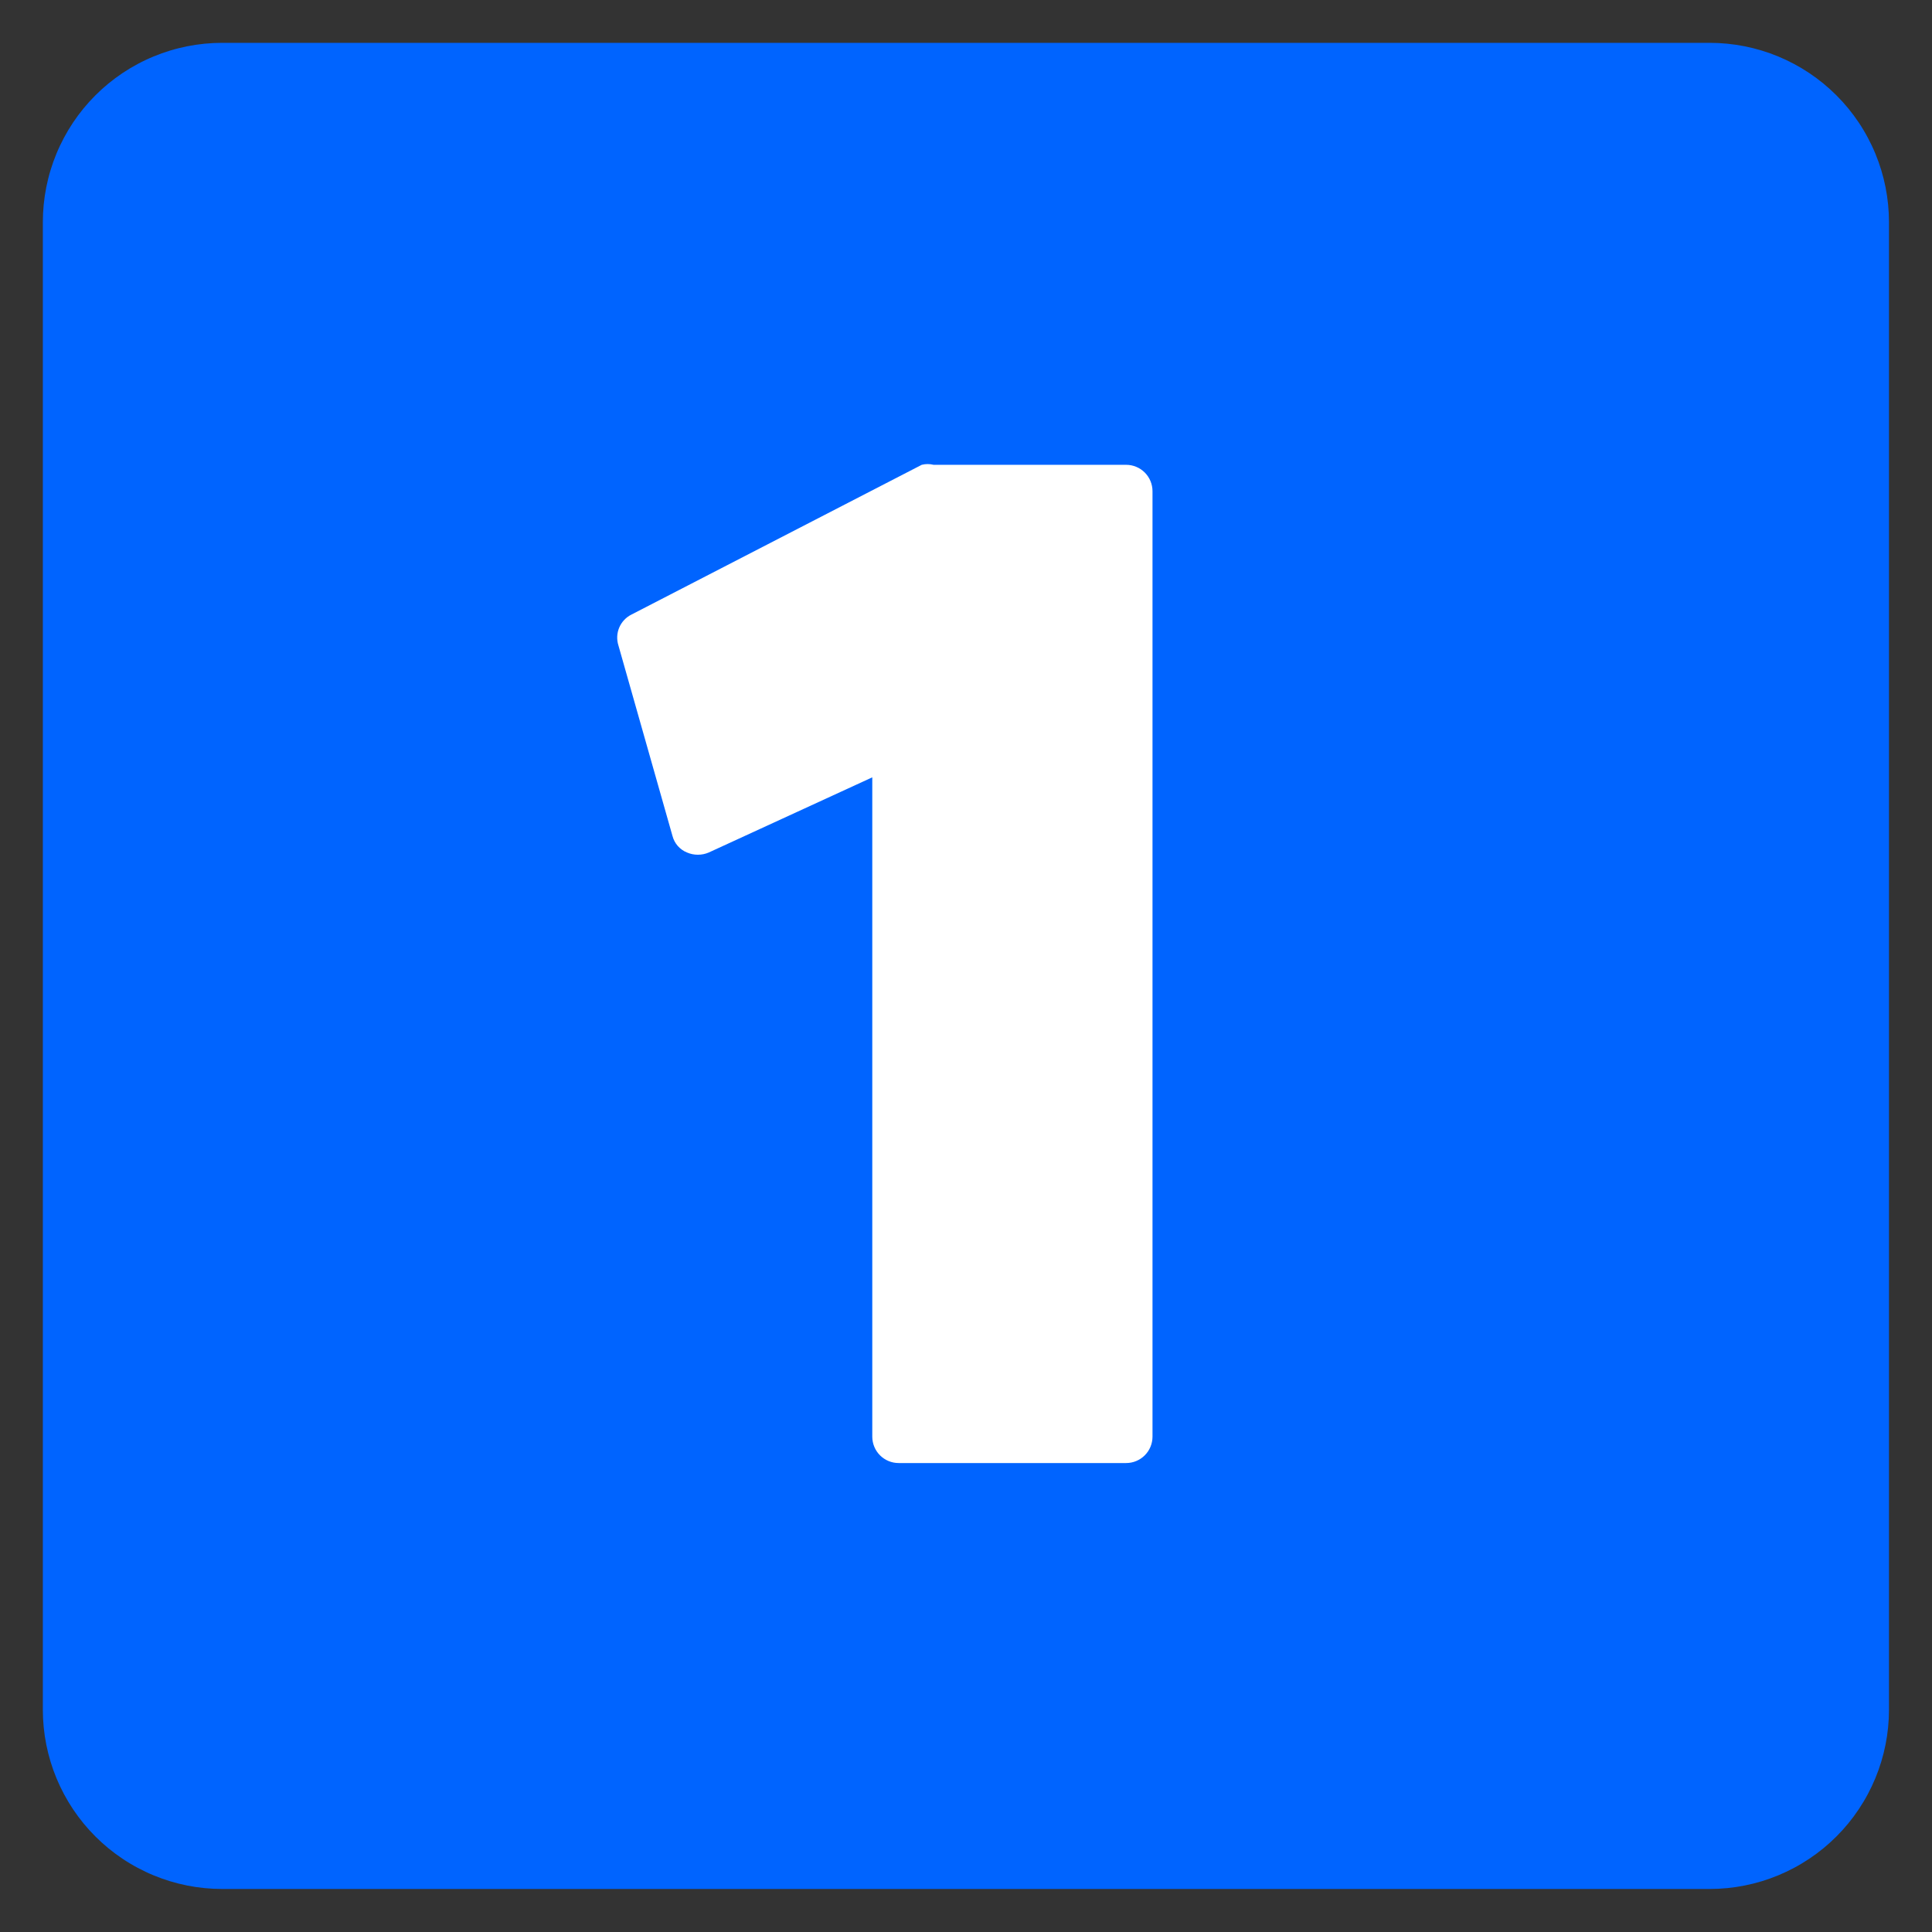
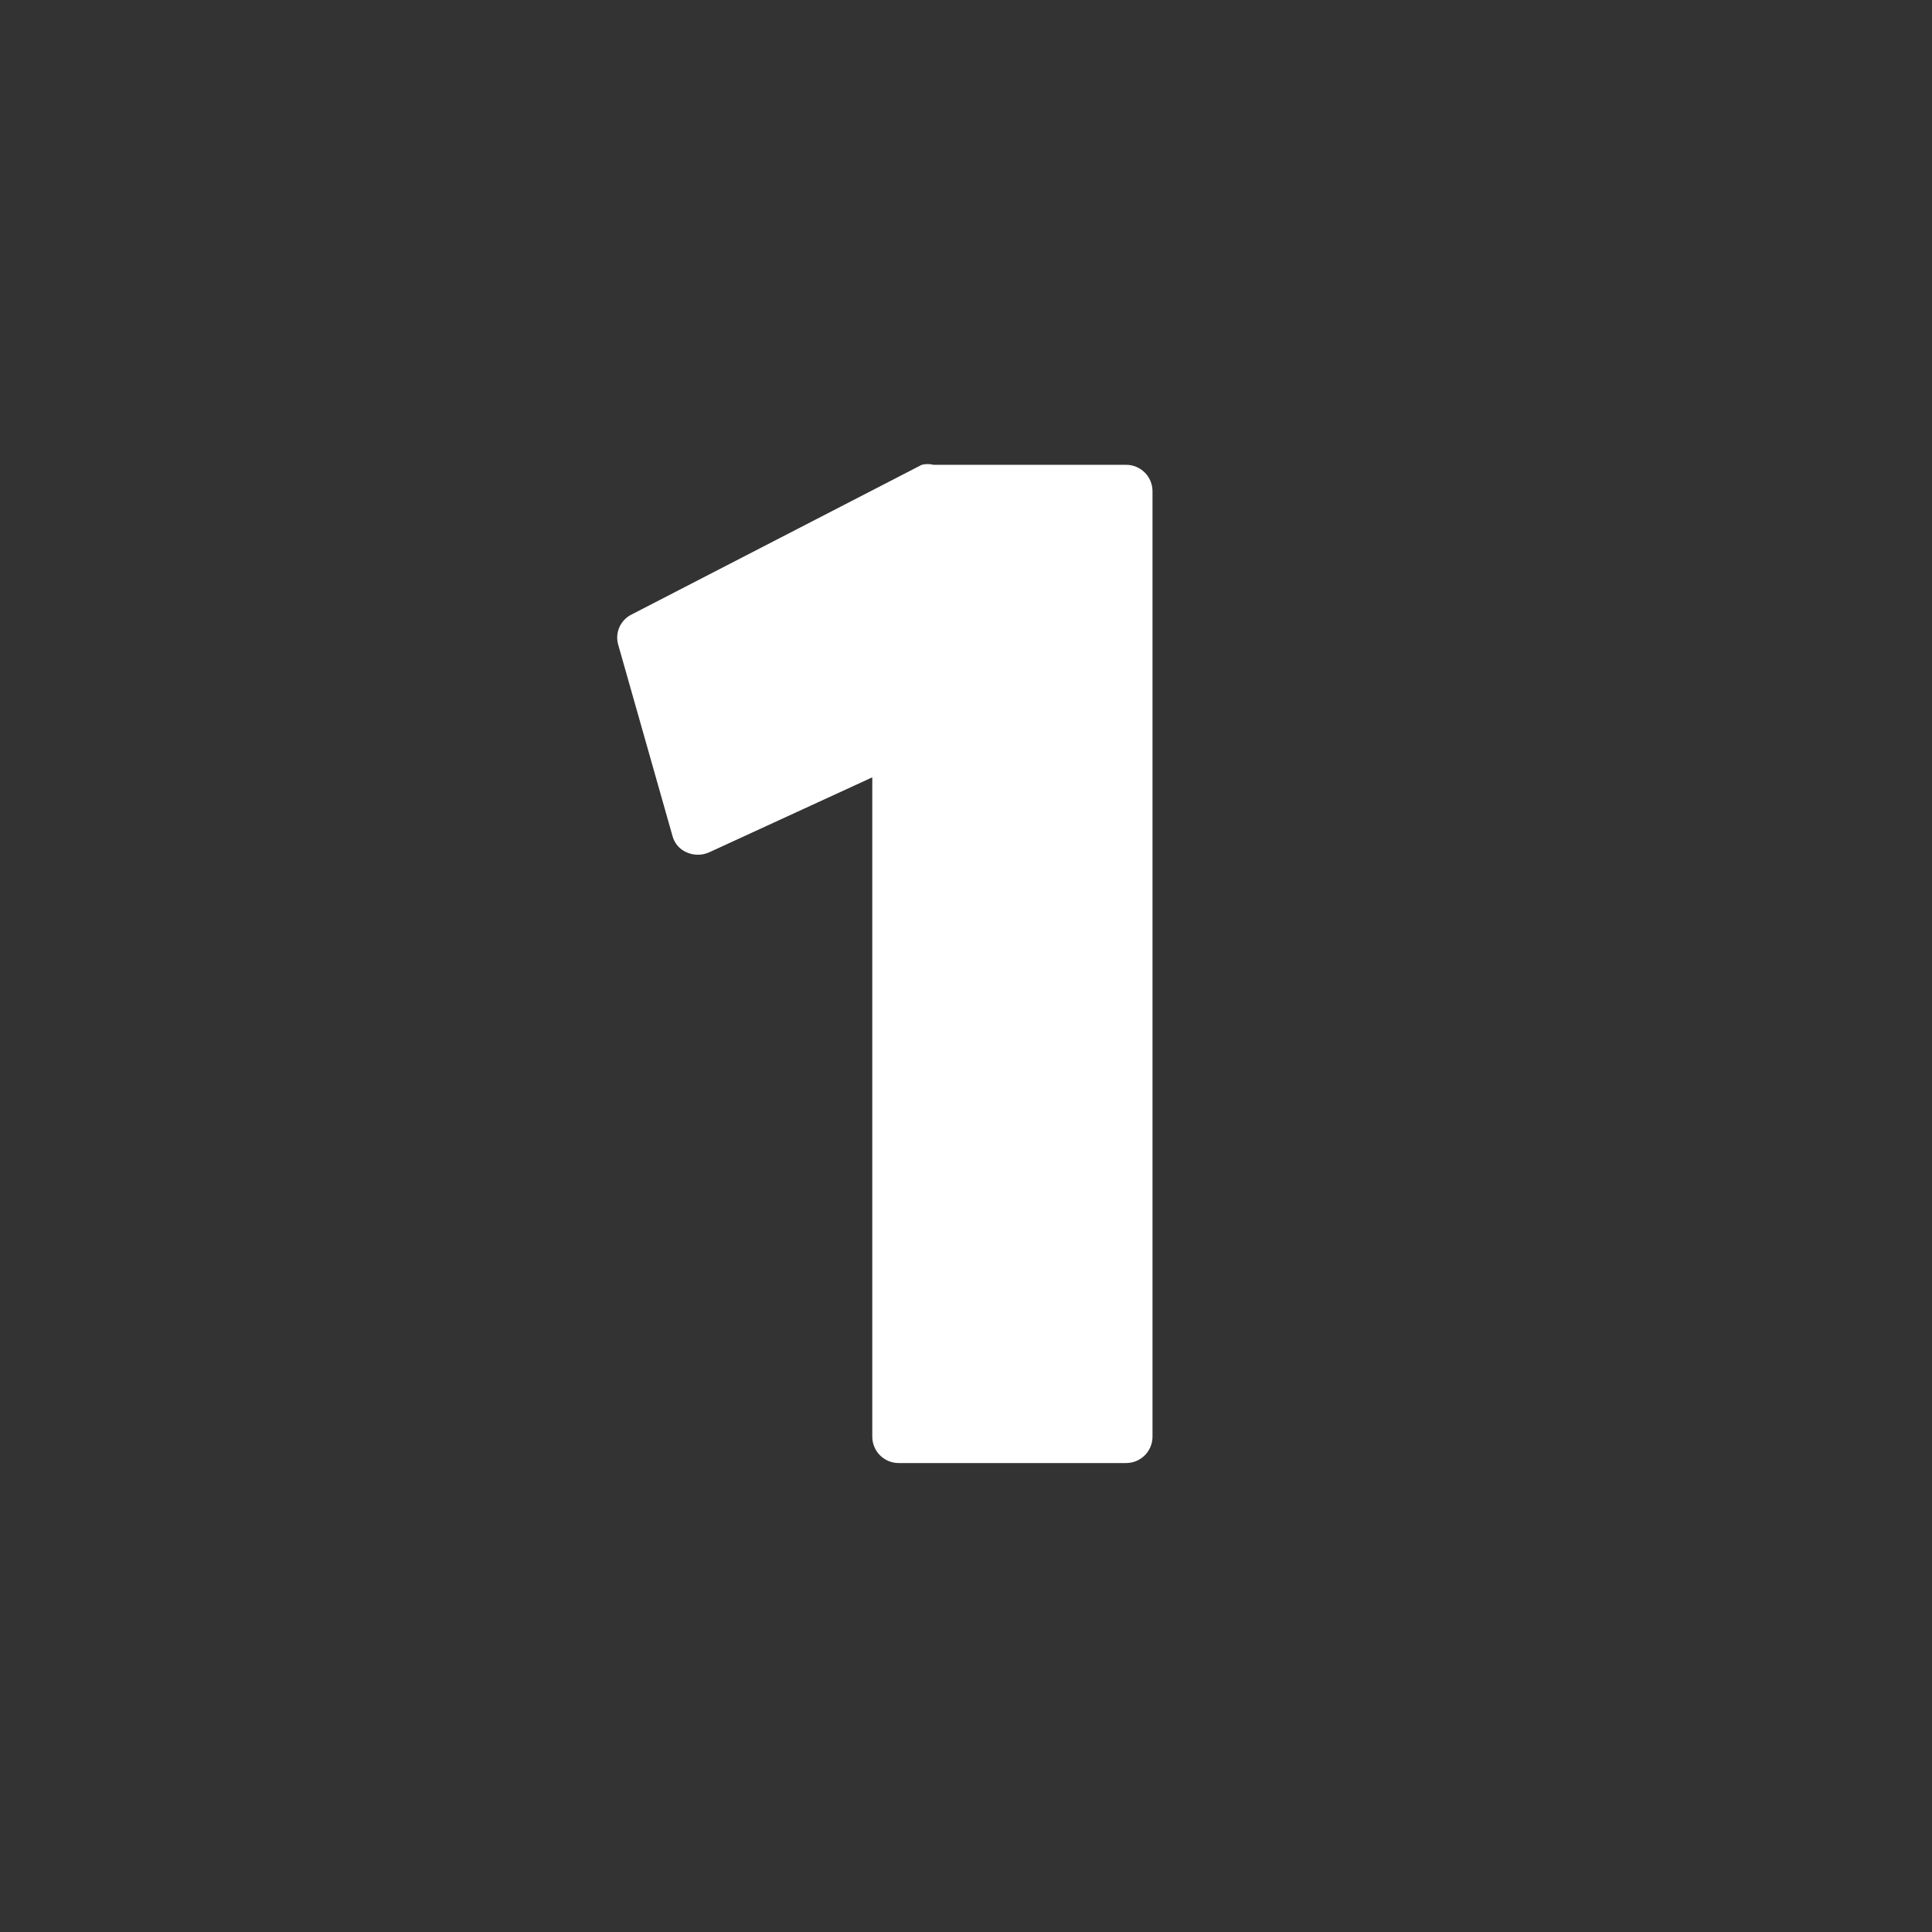
<svg xmlns="http://www.w3.org/2000/svg" version="1.2" preserveAspectRatio="xMidYMid meet" height="1080" viewBox="0 0 810 810" zoomAndPan="magnify" width="1080">
  <rect x="0" y="0" width="810" height="810" fill="#333333" stroke="none" />
  <defs>
    <clipPath id="d86d350701">
-       <path d="M 17.961 17.961 L 791.961 17.961 L 791.961 791.961 L 17.961 791.961 Z M 17.961 17.961" />
-     </clipPath>
+       </clipPath>
  </defs>
  <g id="8aa20639ca">
    <g clip-path="url(#d86d350701)" clip-rule="nonzero">
-       <path d="M 93.148 17.961 L 716.773 17.961 C 718.004 17.961 719.234 17.992 720.461 18.051 C 721.691 18.113 722.918 18.203 724.141 18.324 C 725.367 18.445 726.586 18.594 727.805 18.773 C 729.023 18.957 730.234 19.164 731.441 19.406 C 732.648 19.645 733.848 19.914 735.043 20.215 C 736.234 20.512 737.422 20.84 738.598 21.199 C 739.777 21.555 740.945 21.941 742.102 22.355 C 743.262 22.77 744.41 23.215 745.547 23.684 C 746.684 24.156 747.809 24.652 748.918 25.18 C 750.031 25.707 751.129 26.258 752.215 26.84 C 753.301 27.418 754.371 28.027 755.426 28.656 C 756.48 29.289 757.523 29.949 758.543 30.633 C 759.566 31.316 760.574 32.023 761.562 32.758 C 762.551 33.492 763.52 34.246 764.473 35.027 C 765.422 35.809 766.355 36.613 767.266 37.438 C 768.176 38.266 769.07 39.113 769.938 39.984 C 770.809 40.852 771.656 41.746 772.484 42.656 C 773.309 43.566 774.113 44.5 774.895 45.449 C 775.676 46.402 776.43 47.371 777.164 48.359 C 777.898 49.348 778.605 50.355 779.289 51.375 C 779.973 52.398 780.633 53.438 781.262 54.496 C 781.895 55.551 782.504 56.621 783.082 57.707 C 783.664 58.793 784.215 59.891 784.742 61.004 C 785.27 62.113 785.766 63.238 786.238 64.375 C 786.707 65.512 787.152 66.66 787.566 67.82 C 787.98 68.977 788.367 70.145 788.723 71.324 C 789.082 72.5 789.41 73.688 789.707 74.879 C 790.008 76.074 790.277 77.273 790.516 78.48 C 790.758 79.688 790.965 80.898 791.148 82.117 C 791.328 83.336 791.477 84.555 791.598 85.781 C 791.719 87.004 791.809 88.23 791.871 89.461 C 791.93 90.688 791.961 91.918 791.961 93.148 L 791.961 716.773 C 791.961 718.004 791.93 719.234 791.871 720.461 C 791.809 721.691 791.719 722.918 791.598 724.141 C 791.477 725.367 791.328 726.586 791.148 727.805 C 790.965 729.023 790.758 730.234 790.516 731.441 C 790.277 732.648 790.008 733.848 789.707 735.043 C 789.41 736.234 789.082 737.422 788.723 738.598 C 788.367 739.777 787.98 740.945 787.566 742.102 C 787.152 743.262 786.707 744.41 786.238 745.547 C 785.766 746.684 785.27 747.809 784.742 748.918 C 784.215 750.031 783.664 751.129 783.082 752.215 C 782.504 753.301 781.895 754.371 781.262 755.426 C 780.633 756.48 779.973 757.523 779.289 758.543 C 778.605 759.566 777.898 760.574 777.164 761.562 C 776.43 762.551 775.676 763.52 774.895 764.473 C 774.113 765.422 773.309 766.355 772.484 767.266 C 771.656 768.176 770.809 769.07 769.938 769.938 C 769.07 770.809 768.176 771.656 767.266 772.484 C 766.355 773.309 765.422 774.113 764.473 774.895 C 763.52 775.676 762.551 776.43 761.562 777.164 C 760.574 777.898 759.566 778.605 758.543 779.289 C 757.523 779.973 756.48 780.633 755.426 781.262 C 754.371 781.895 753.301 782.504 752.215 783.082 C 751.129 783.664 750.031 784.215 748.918 784.742 C 747.809 785.27 746.684 785.766 745.547 786.238 C 744.41 786.707 743.262 787.152 742.102 787.566 C 740.945 787.98 739.777 788.367 738.598 788.723 C 737.422 789.082 736.234 789.41 735.043 789.707 C 733.848 790.008 732.648 790.277 731.441 790.516 C 730.234 790.758 729.023 790.965 727.805 791.148 C 726.586 791.328 725.367 791.477 724.141 791.598 C 722.918 791.719 721.691 791.809 720.461 791.871 C 719.234 791.93 718.004 791.961 716.773 791.961 L 93.148 791.961 C 91.918 791.961 90.688 791.93 89.461 791.871 C 88.23 791.809 87.004 791.719 85.781 791.598 C 84.555 791.477 83.336 791.328 82.117 791.148 C 80.898 790.965 79.688 790.758 78.48 790.516 C 77.273 790.277 76.074 790.008 74.879 789.707 C 73.688 789.41 72.5 789.082 71.324 788.723 C 70.145 788.367 68.977 787.98 67.82 787.566 C 66.66 787.152 65.512 786.707 64.375 786.238 C 63.238 785.766 62.113 785.27 61.004 784.742 C 59.891 784.215 58.793 783.664 57.707 783.082 C 56.621 782.504 55.551 781.895 54.496 781.262 C 53.438 780.633 52.398 779.973 51.375 779.289 C 50.355 778.605 49.348 777.898 48.359 777.164 C 47.371 776.43 46.402 775.676 45.449 774.895 C 44.5 774.113 43.566 773.309 42.656 772.484 C 41.742 771.656 40.852 770.809 39.984 769.938 C 39.113 769.07 38.266 768.176 37.438 767.266 C 36.613 766.355 35.809 765.422 35.027 764.473 C 34.246 763.52 33.492 762.551 32.758 761.562 C 32.023 760.574 31.316 759.566 30.633 758.543 C 29.949 757.523 29.289 756.48 28.656 755.426 C 28.027 754.371 27.418 753.301 26.84 752.215 C 26.258 751.129 25.707 750.031 25.18 748.918 C 24.652 747.809 24.156 746.684 23.684 745.547 C 23.215 744.41 22.77 743.262 22.355 742.102 C 21.941 740.945 21.555 739.777 21.199 738.598 C 20.84 737.422 20.512 736.234 20.215 735.043 C 19.914 733.848 19.645 732.648 19.406 731.441 C 19.164 730.234 18.957 729.023 18.773 727.805 C 18.594 726.586 18.445 725.367 18.324 724.141 C 18.203 722.918 18.113 721.691 18.051 720.461 C 17.992 719.234 17.961 718.004 17.961 716.773 L 17.961 93.148 C 17.961 91.918 17.992 90.688 18.051 89.461 C 18.113 88.23 18.203 87.004 18.324 85.781 C 18.445 84.555 18.594 83.336 18.773 82.117 C 18.957 80.898 19.164 79.688 19.406 78.48 C 19.645 77.273 19.914 76.074 20.215 74.879 C 20.512 73.688 20.84 72.5 21.199 71.324 C 21.555 70.145 21.941 68.977 22.355 67.82 C 22.77 66.66 23.215 65.512 23.684 64.375 C 24.156 63.238 24.652 62.113 25.18 61.004 C 25.707 59.891 26.258 58.793 26.84 57.707 C 27.418 56.621 28.027 55.551 28.656 54.496 C 29.289 53.438 29.949 52.398 30.633 51.375 C 31.316 50.355 32.023 49.348 32.758 48.359 C 33.492 47.371 34.246 46.402 35.027 45.449 C 35.809 44.5 36.613 43.566 37.438 42.656 C 38.266 41.746 39.113 40.852 39.984 39.984 C 40.852 39.113 41.742 38.266 42.656 37.438 C 43.566 36.613 44.5 35.809 45.449 35.027 C 46.402 34.246 47.371 33.492 48.359 32.758 C 49.348 32.023 50.355 31.316 51.375 30.633 C 52.398 29.949 53.438 29.289 54.496 28.656 C 55.551 28.027 56.621 27.418 57.707 26.84 C 58.789 26.258 59.891 25.707 61.004 25.18 C 62.113 24.652 63.238 24.156 64.375 23.684 C 65.512 23.215 66.66 22.77 67.82 22.355 C 68.977 21.941 70.145 21.555 71.324 21.199 C 72.5 20.84 73.688 20.512 74.879 20.215 C 76.074 19.914 77.273 19.645 78.48 19.406 C 79.688 19.164 80.898 18.957 82.117 18.773 C 83.336 18.594 84.555 18.445 85.781 18.324 C 87.004 18.203 88.23 18.113 89.461 18.051 C 90.688 17.992 91.918 17.961 93.148 17.961 Z M 93.148 17.961" style="stroke:none;fill-rule:nonzero;fill:#0064ff;fill-opacity:1;" />
-     </g>
+       </g>
    <path d="M 391.414 194.875 C 389.758 194.461 388.098 194.461 386.441 194.875 L 264.812 257.625 C 264.234 257.906 263.684 258.238 263.168 258.617 C 262.648 259 262.168 259.422 261.727 259.891 C 261.281 260.355 260.883 260.859 260.531 261.395 C 260.18 261.934 259.875 262.496 259.625 263.09 C 259.371 263.68 259.176 264.289 259.031 264.918 C 258.891 265.547 258.805 266.18 258.773 266.82 C 258.746 267.465 258.773 268.105 258.859 268.742 C 258.945 269.379 259.086 270.004 259.281 270.617 L 281.949 350.504 C 282.152 351.277 282.441 352.02 282.816 352.723 C 283.191 353.43 283.641 354.082 284.168 354.684 C 284.699 355.281 285.289 355.812 285.941 356.273 C 286.594 356.738 287.289 357.117 288.031 357.414 C 289.488 358.039 291.008 358.348 292.594 358.348 C 294.176 358.348 295.695 358.039 297.152 357.414 L 365.707 325.902 L 365.707 602.332 C 365.707 603.059 365.777 603.777 365.922 604.488 C 366.062 605.199 366.273 605.891 366.551 606.562 C 366.828 607.234 367.168 607.871 367.57 608.473 C 367.977 609.078 368.434 609.637 368.945 610.148 C 369.461 610.664 370.02 611.121 370.621 611.523 C 371.227 611.93 371.863 612.27 372.535 612.547 C 373.203 612.824 373.895 613.035 374.609 613.176 C 375.32 613.316 376.039 613.387 376.766 613.387 L 472.133 613.387 C 472.859 613.387 473.578 613.316 474.289 613.176 C 475.004 613.035 475.695 612.824 476.363 612.547 C 477.035 612.27 477.672 611.93 478.277 611.523 C 478.879 611.121 479.438 610.664 479.953 610.148 C 480.465 609.637 480.922 609.078 481.328 608.473 C 481.73 607.871 482.07 607.234 482.348 606.562 C 482.625 605.891 482.836 605.199 482.977 604.488 C 483.121 603.777 483.191 603.059 483.191 602.332 L 483.191 205.934 C 483.191 205.207 483.121 204.488 482.977 203.773 C 482.836 203.062 482.625 202.371 482.348 201.699 C 482.07 201.031 481.73 200.395 481.328 199.789 C 480.922 199.188 480.465 198.629 479.953 198.113 C 479.438 197.602 478.879 197.141 478.277 196.738 C 477.672 196.336 477.035 195.996 476.363 195.719 C 475.695 195.438 475.004 195.23 474.289 195.086 C 473.578 194.945 472.859 194.875 472.133 194.875 Z M 391.414 194.875" style="stroke:none;fill-rule:nonzero;fill:#ffffff;fill-opacity:1;" />
  </g>
</svg>